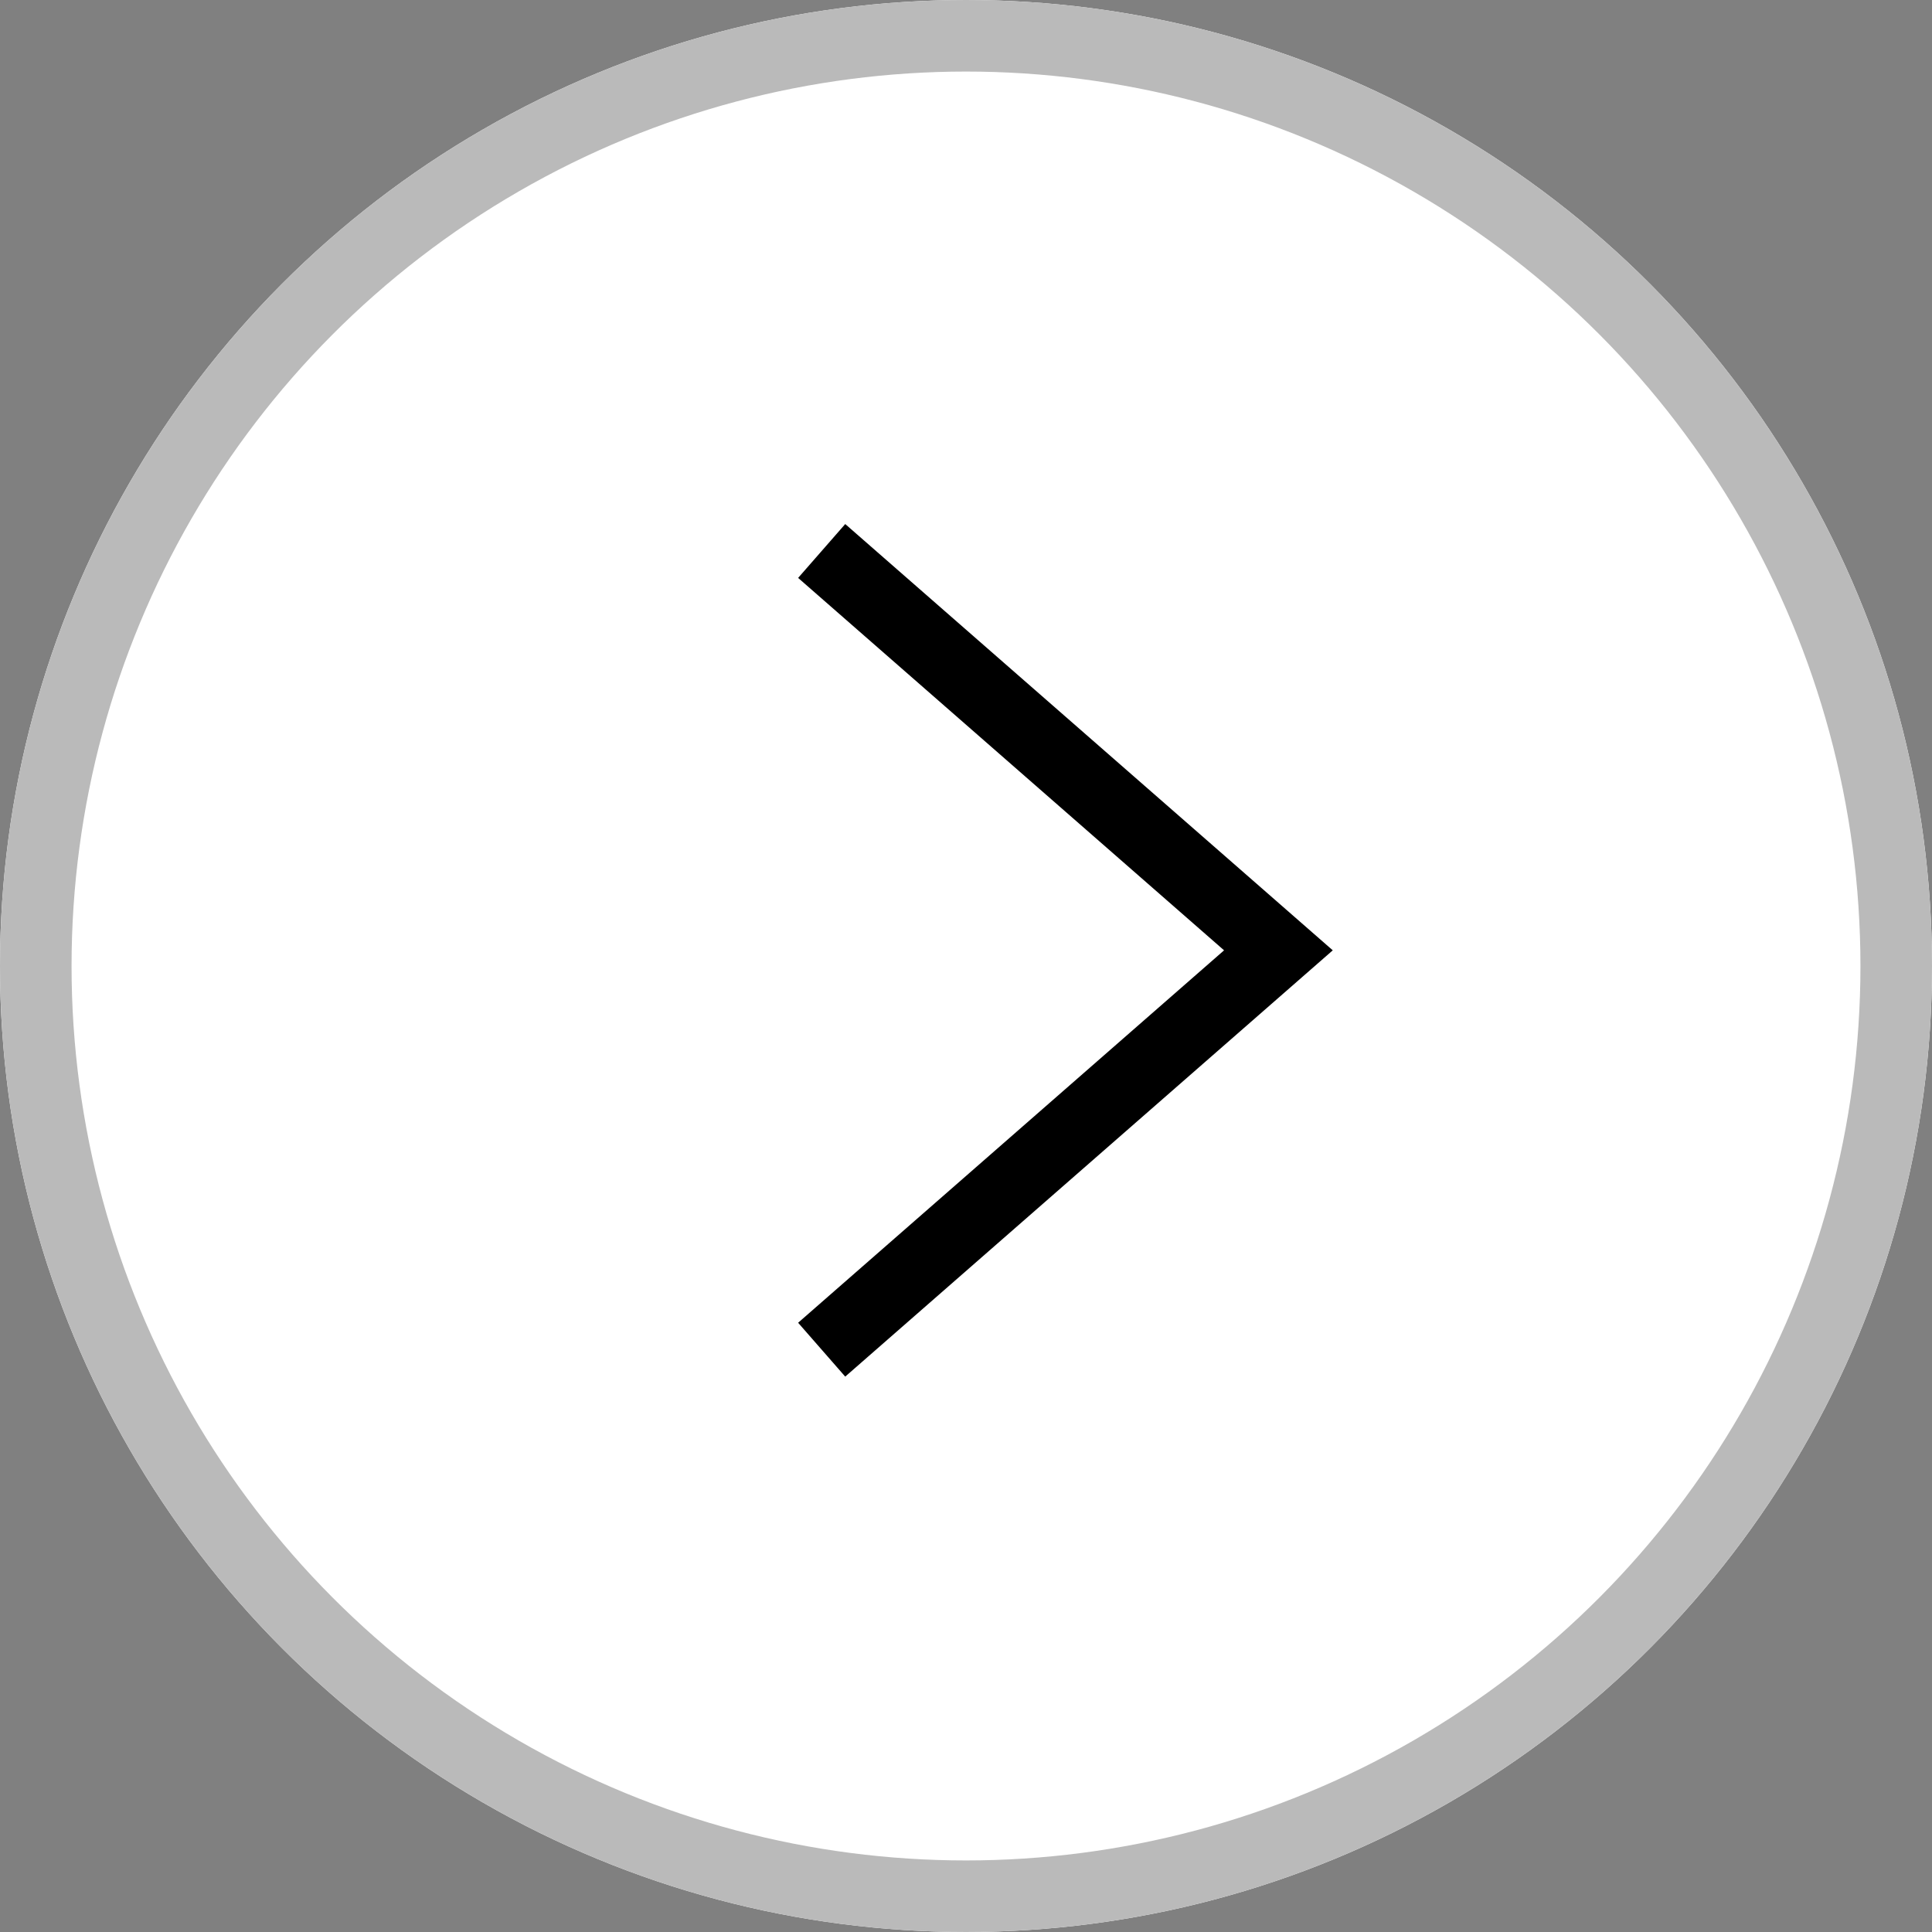
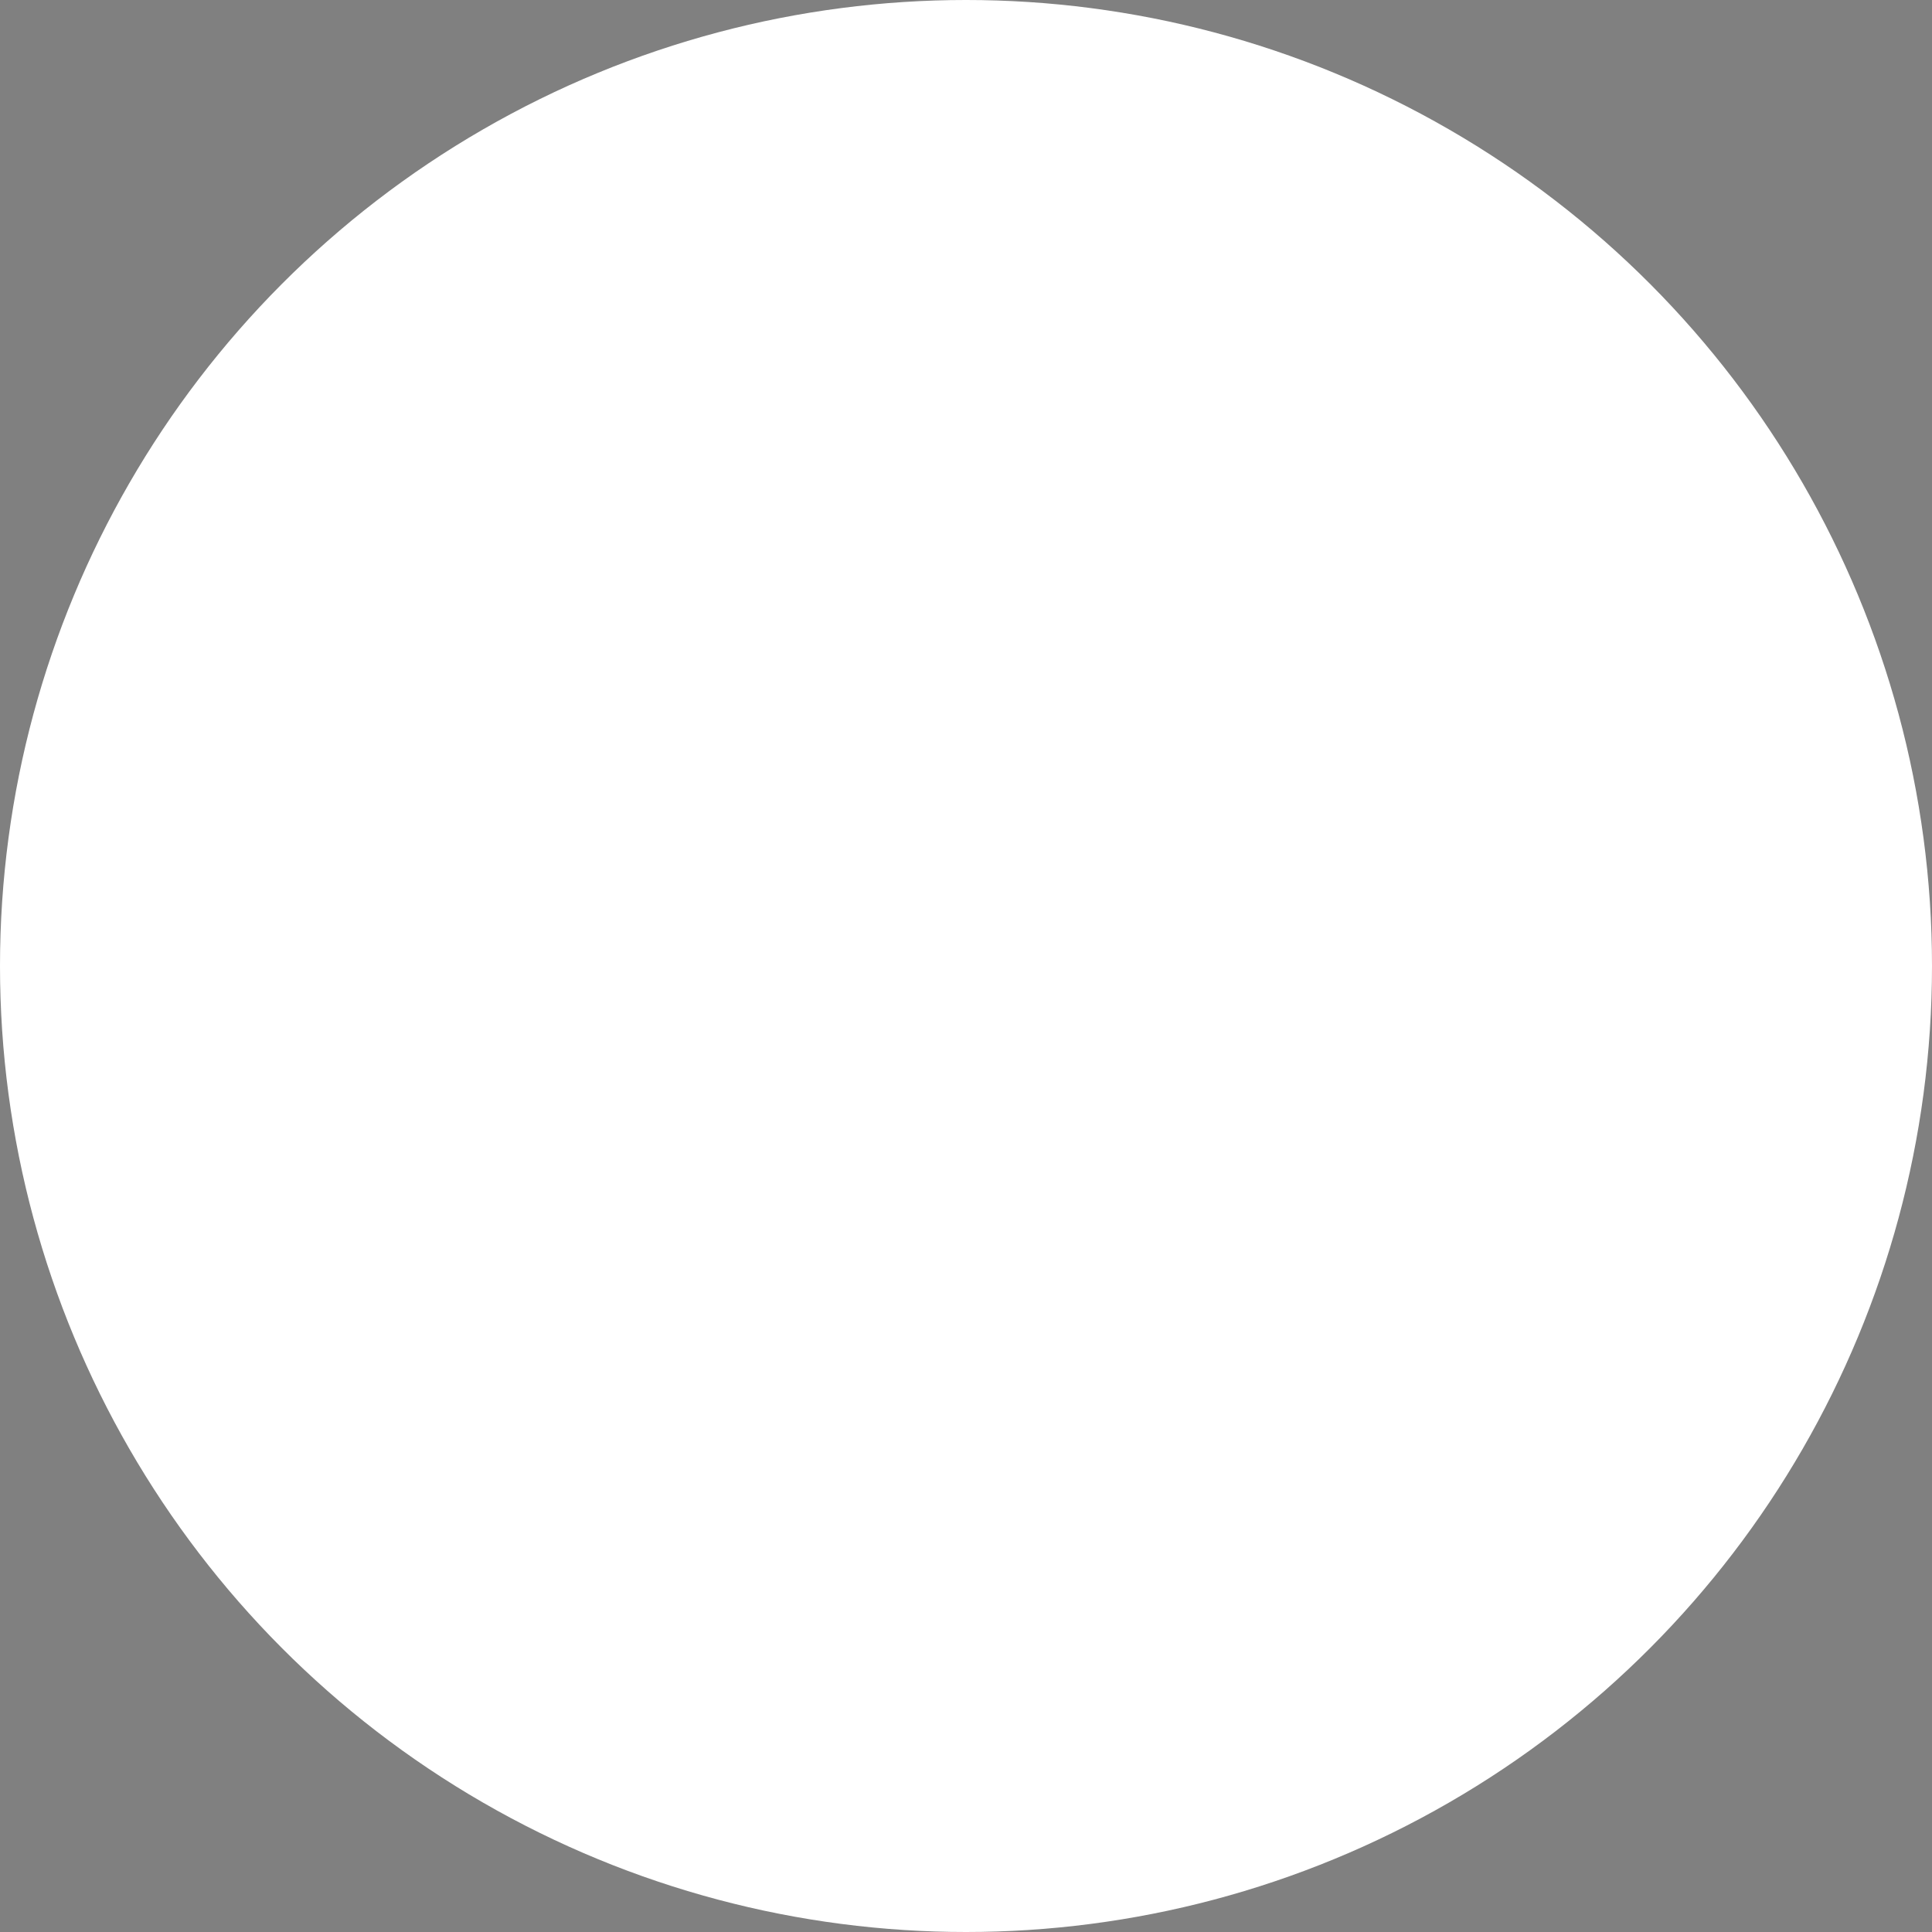
<svg xmlns="http://www.w3.org/2000/svg" width="27" height="27" viewBox="0 0 27 27">
  <rect x="0" y="0" width="27" height="27" fill="#808080" stroke="none" />
  <g id="グループ_693" data-name="グループ 693" transform="translate(-424.758 -918.758)">
    <g id="楕円形_6" data-name="楕円形 6" transform="translate(424.758 918.758)" fill="#fff" stroke="#bababa" stroke-width="1">
      <circle cx="13.5" cy="13.5" r="13.5" stroke="none" />
-       <circle cx="13.5" cy="13.5" r="13" fill="none" />
    </g>
-     <path id="パス_1" data-name="パス 1" d="M5098.815,910.76l6.383,5.581-6.383,5.581" transform="translate(-4662.574 15.698)" fill="none" stroke="#000" stroke-width="1" />
  </g>
</svg>